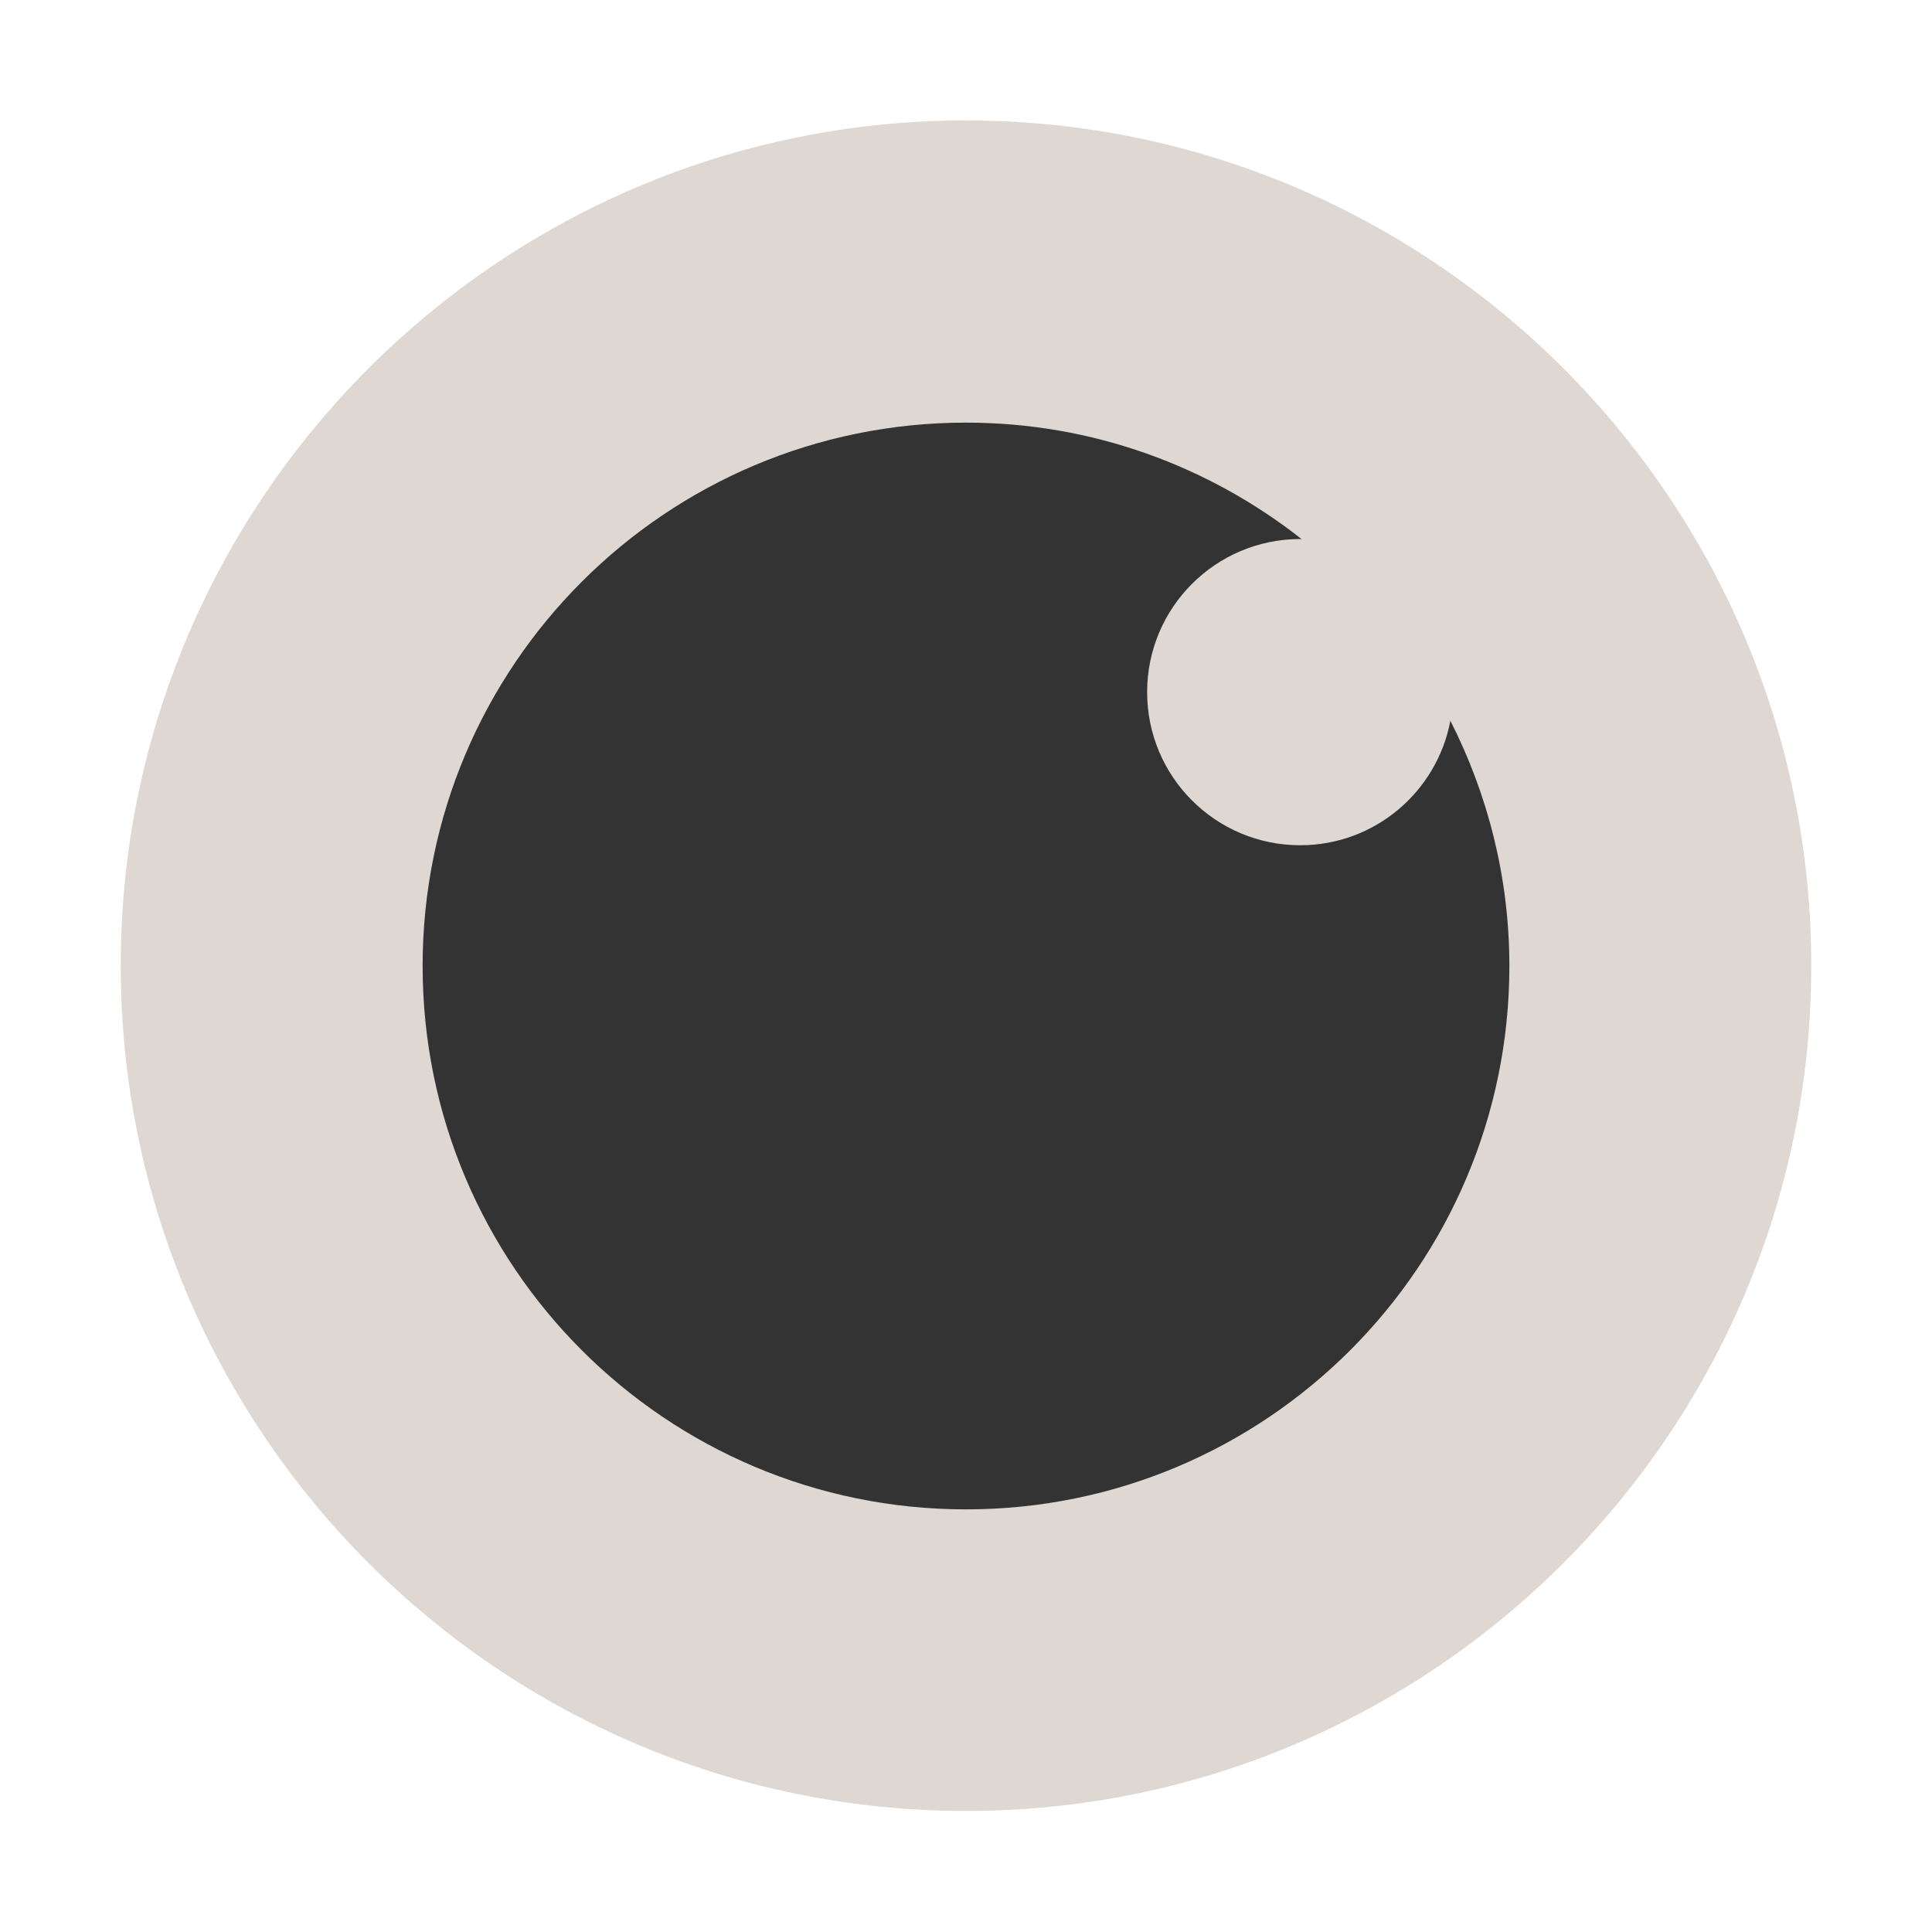
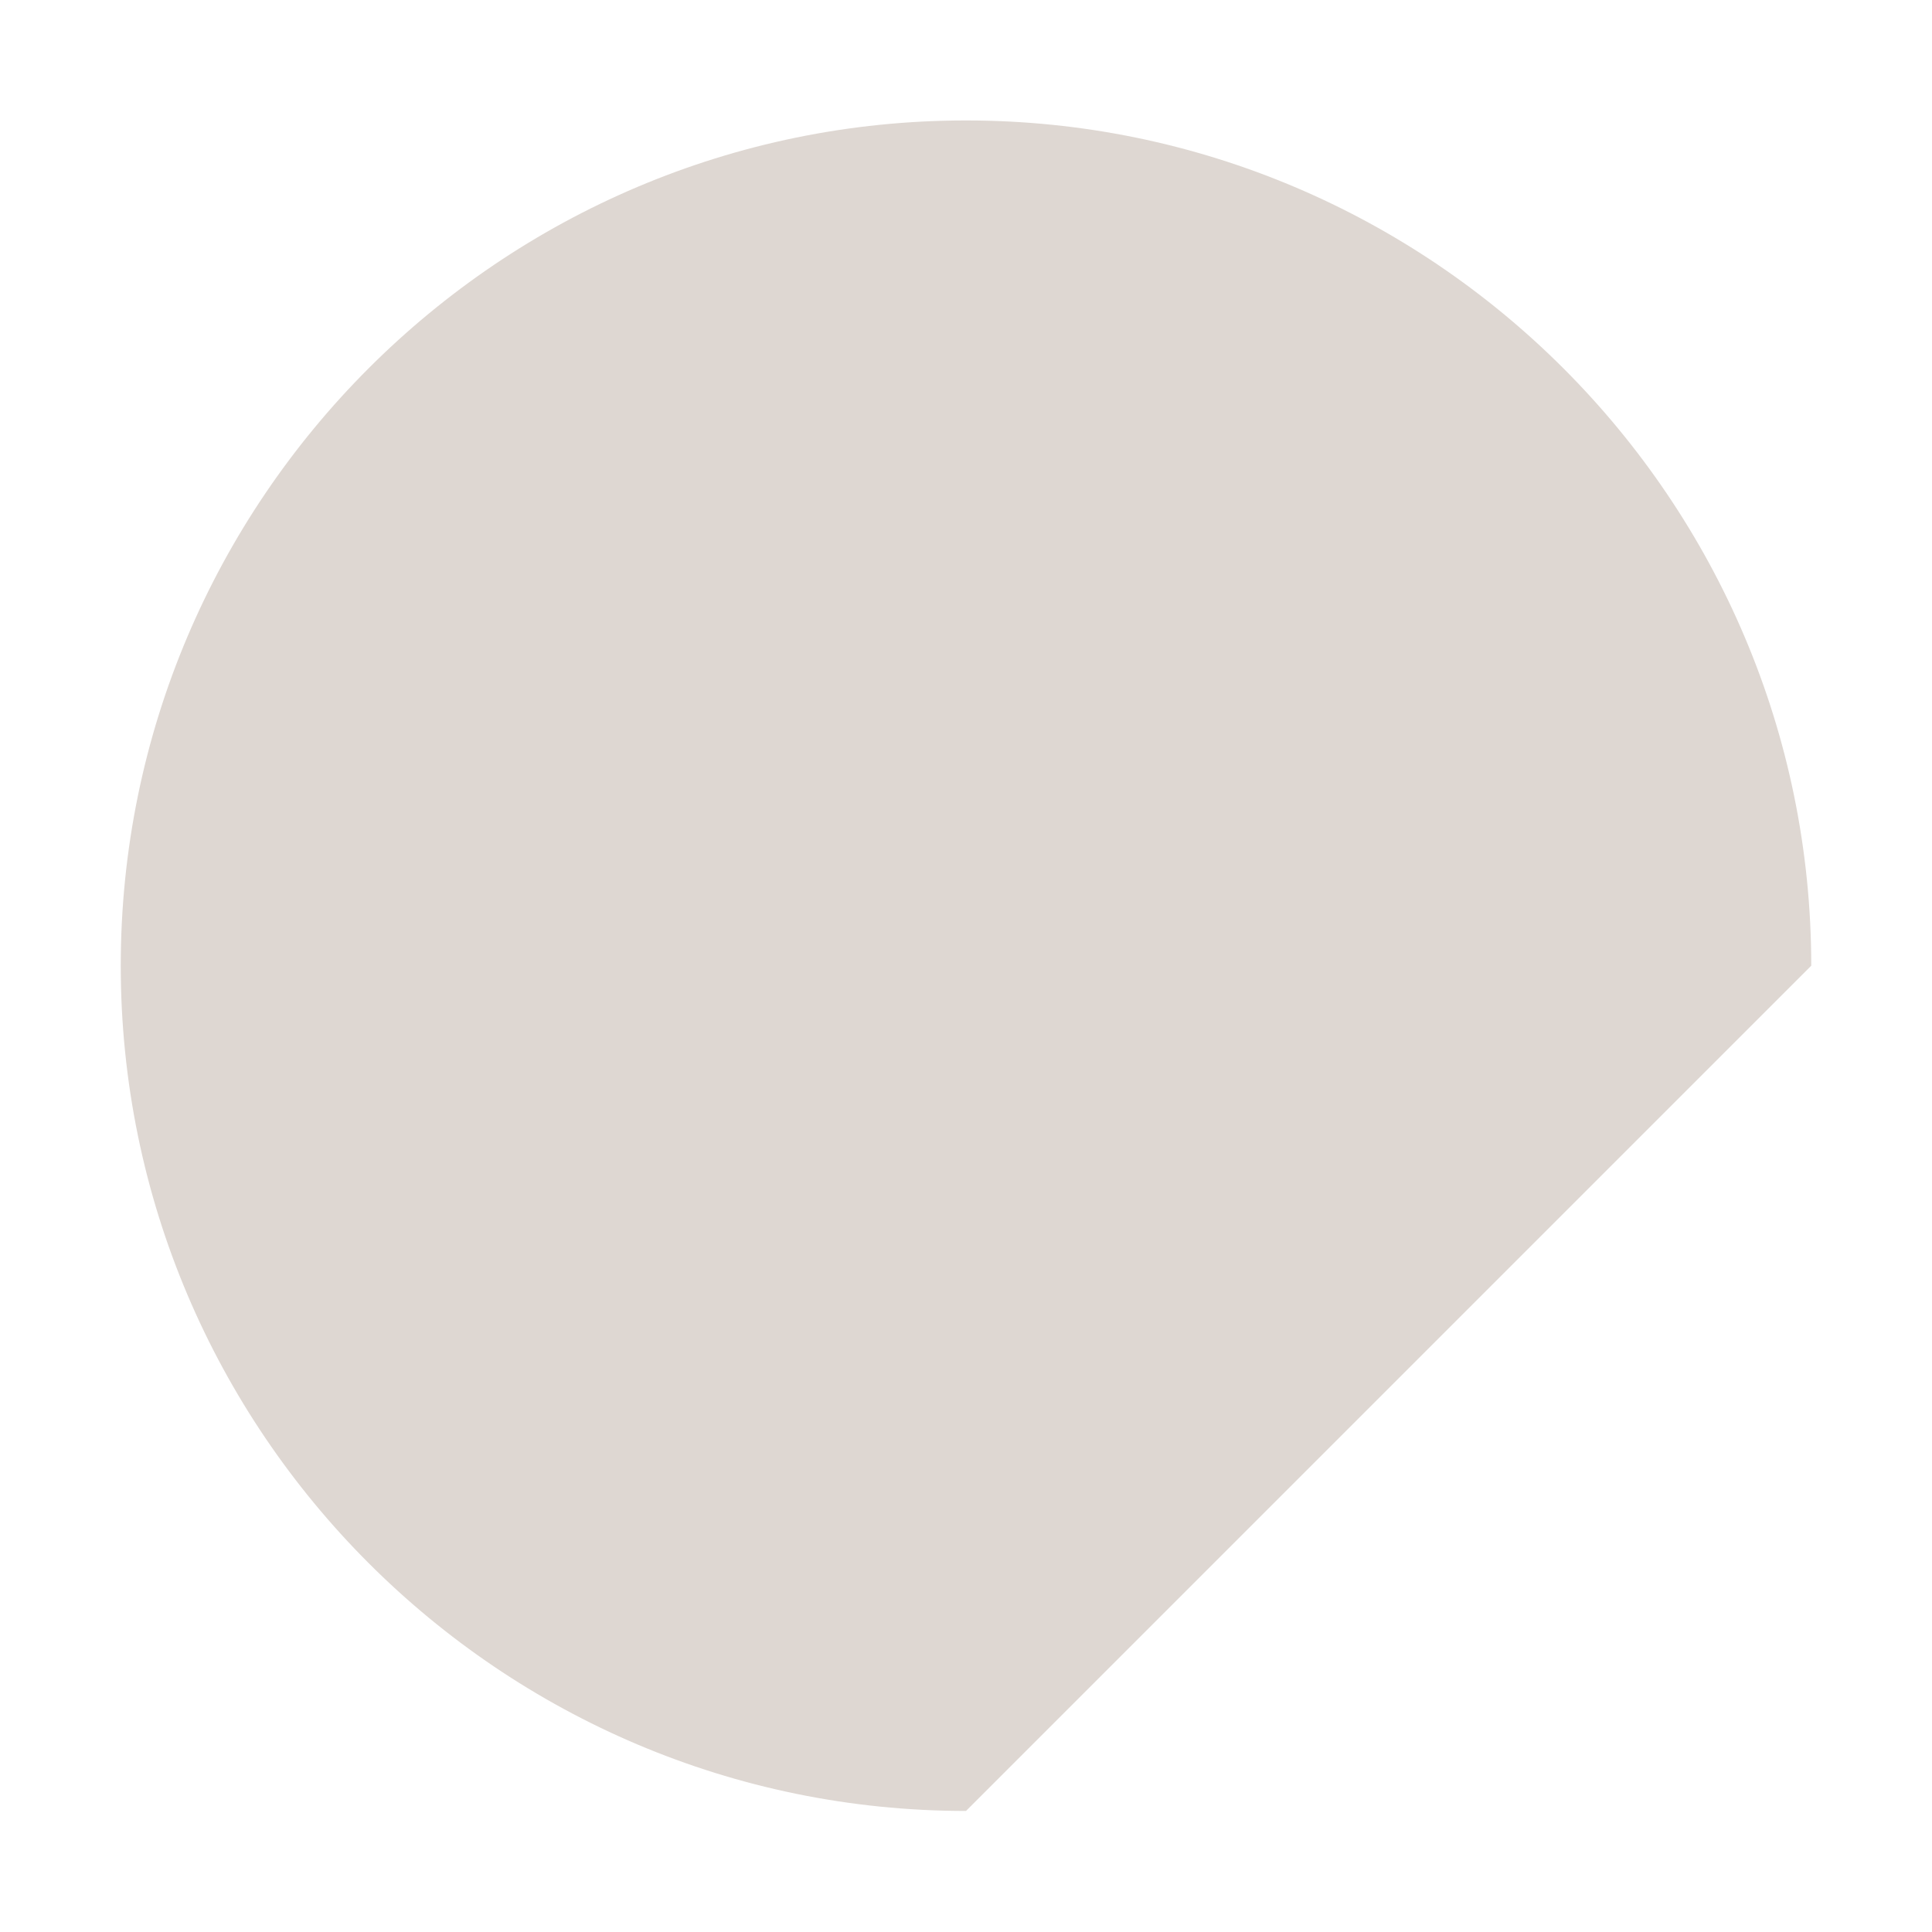
<svg xmlns="http://www.w3.org/2000/svg" version="1.1" x="0px" y="0px" viewBox="0 0 32 32" style="enable-background:new 0 0 32 32;" xml:space="preserve">
  <style type="text/css">
	.icon-state-over{opacity:0;}
	.icon-state-out{opacity:1;}
	.icon-disc{fill:#DED7D2;}
	.icon-sign{fill:#333333;}
</style>
  <g class="pop-icon eye-icon">
    <g class="icon-state-out">
-       <path class="icon-disc" d="M16,29.995c-7.719,0-14-6.281-14-14s6.281-14,14-14s14,6.281,14,14S23.719,29.995,16,29.995z" />
-       <path class="icon-sign" d="M24.023,11.938C23.801,13.111,22.774,14,21.536,14C20.135,14,19,12.865,19,11.464     c0-1.4,1.135-2.536,2.536-2.536c0.008,0,0.016,0.002,0.024,0.002C20.028,7.725,18.1,7,16,7c-4.971,0-9,4.029-9,9     c0,4.971,4.029,9,9,9s9-4.029,9-9C25,14.537,24.643,13.159,24.023,11.938z" />
+       <path class="icon-disc" d="M16,29.995c-7.719,0-14-6.281-14-14s6.281-14,14-14s14,6.281,14,14z" />
    </g>
    <g class="icon-state-over">
-       <path class="icon-disc" d="M16,31.99c-8.819,0-15.995-7.176-15.995-15.995S7.181,0,16,0s15.995,7.176,15.995,15.995     S24.819,31.99,16,31.99z" />
-       <path class="icon-sign" d="M24.915,11.487c-0.247,1.304-1.388,2.292-2.764,2.292c-1.556,0-2.817-1.261-2.817-2.817     c0-1.556,1.261-2.817,2.817-2.817c0.009,0,0.017,0.003,0.026,0.003C20.475,6.806,18.334,6,16,6C10.477,6,6,10.477,6,16     c0,5.523,4.477,10,10,10s10-4.477,10-10C26,14.374,25.603,12.844,24.915,11.487z" />
-     </g>
+       </g>
  </g>
</svg>